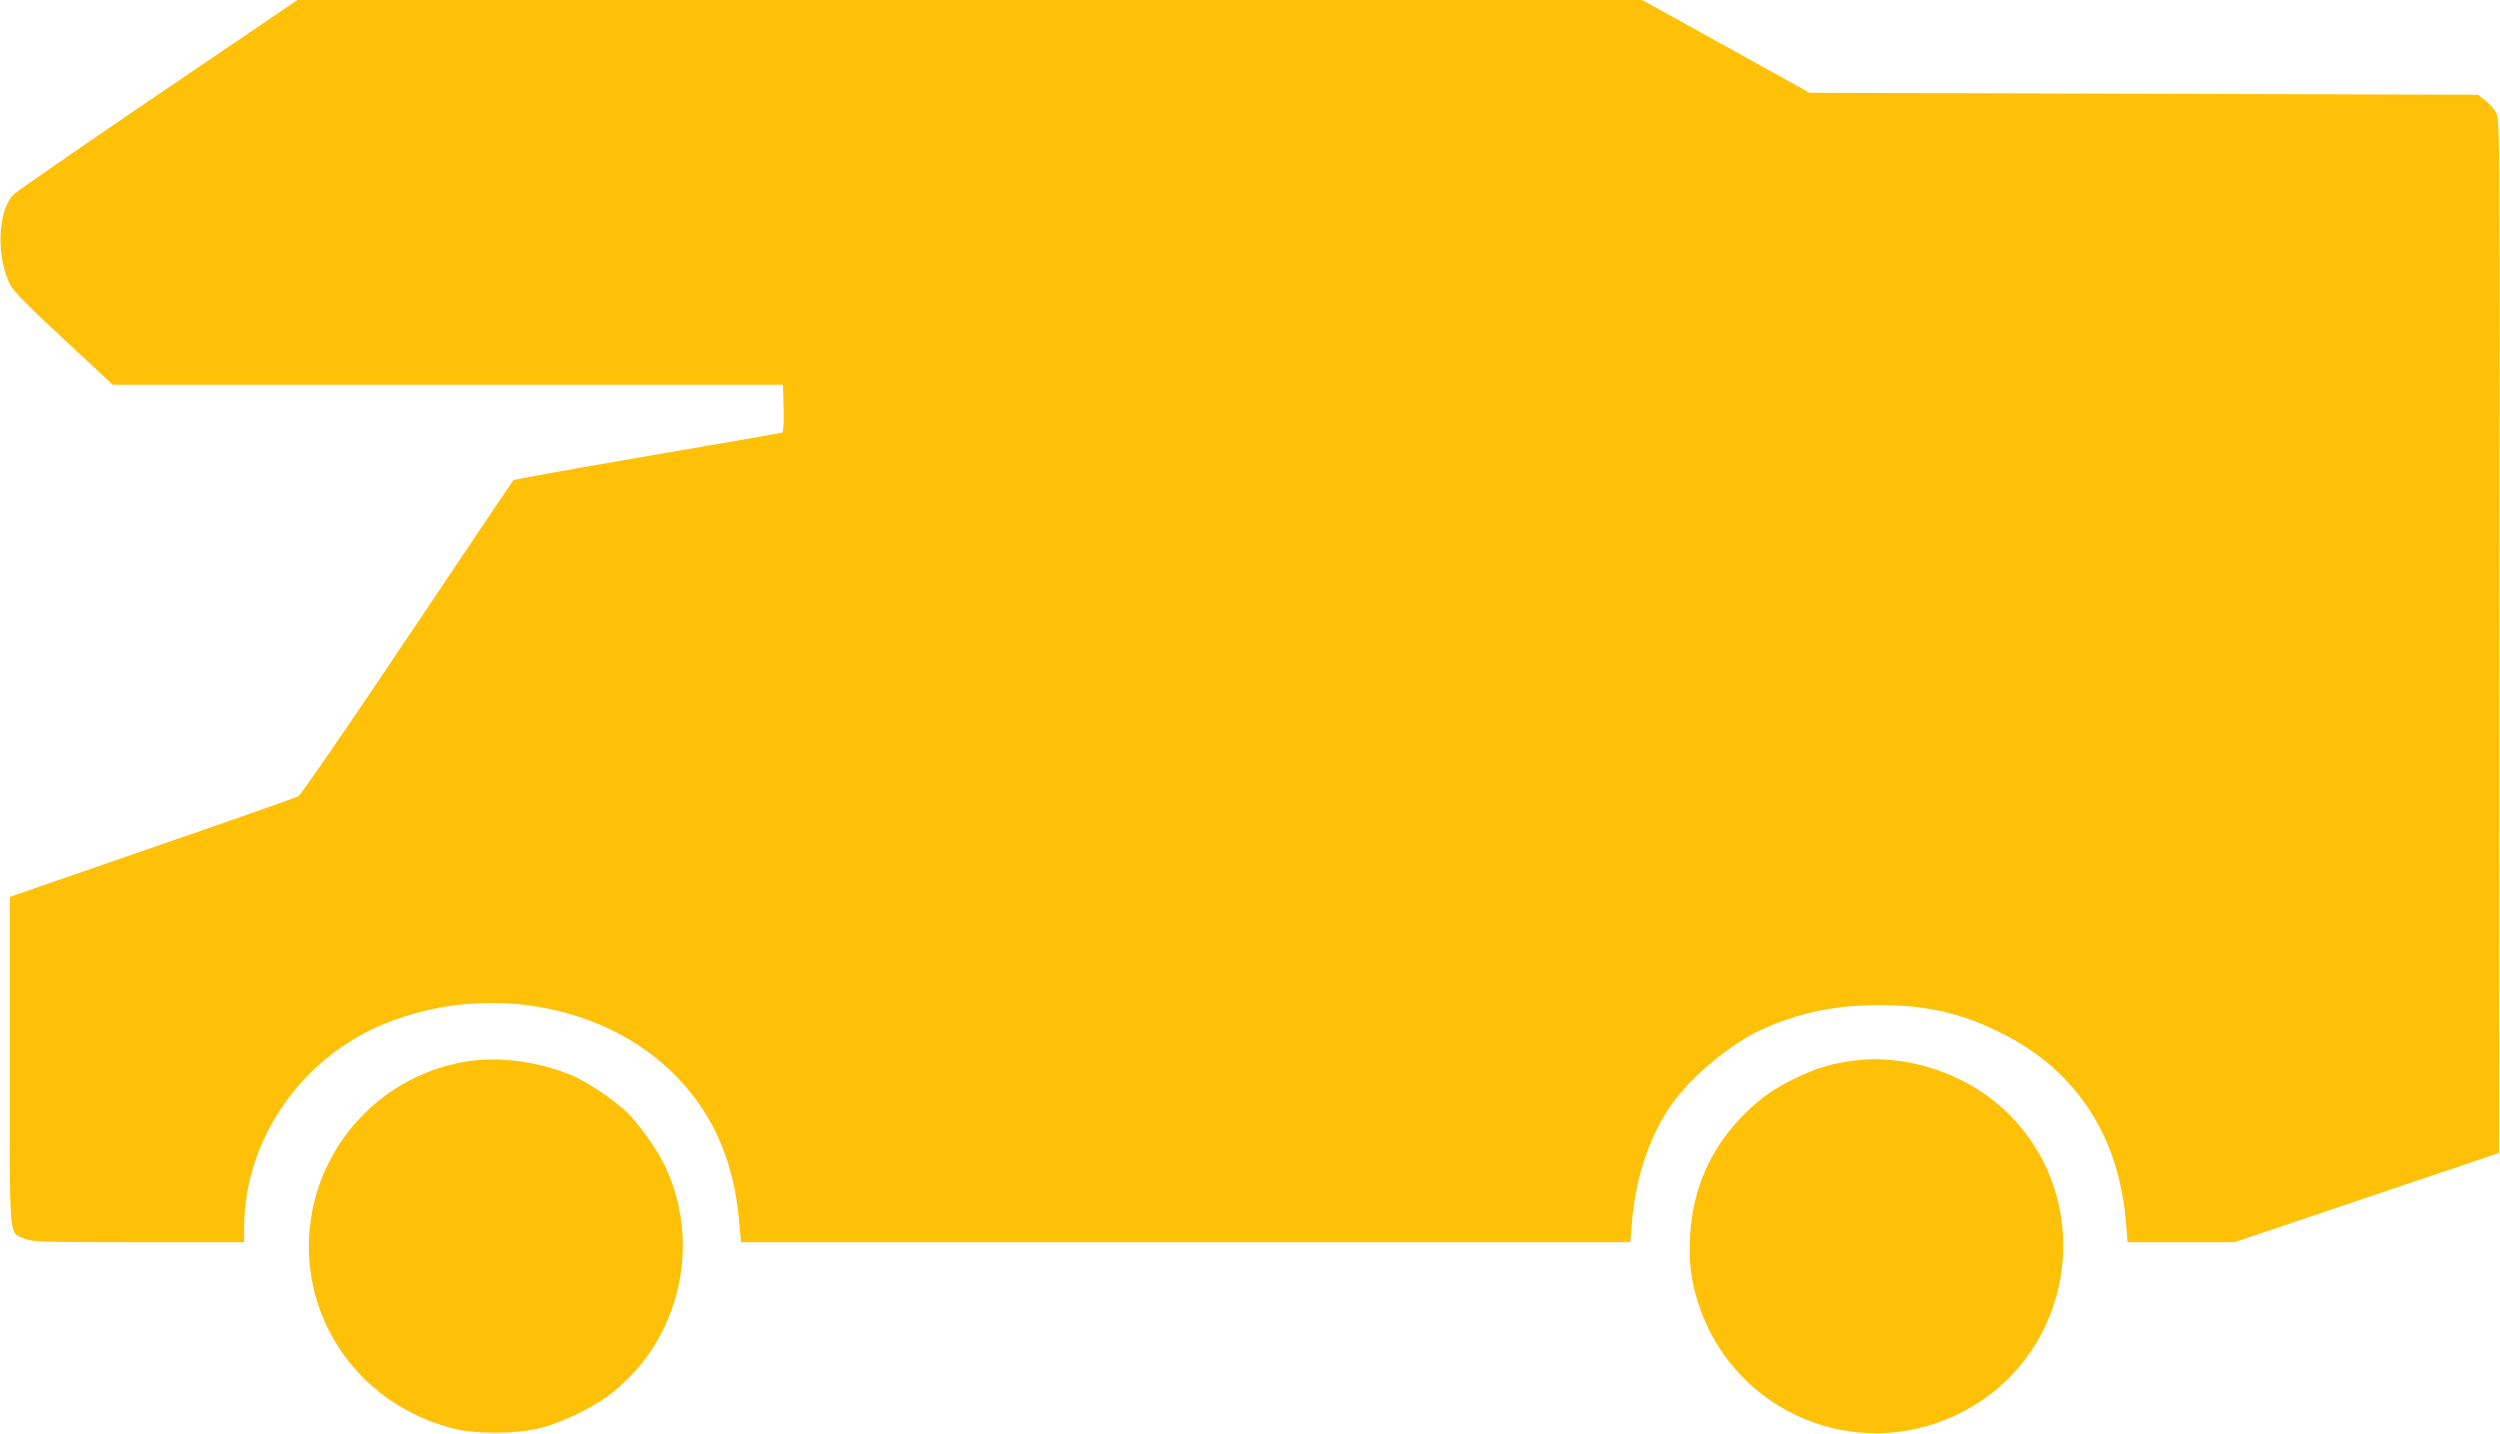
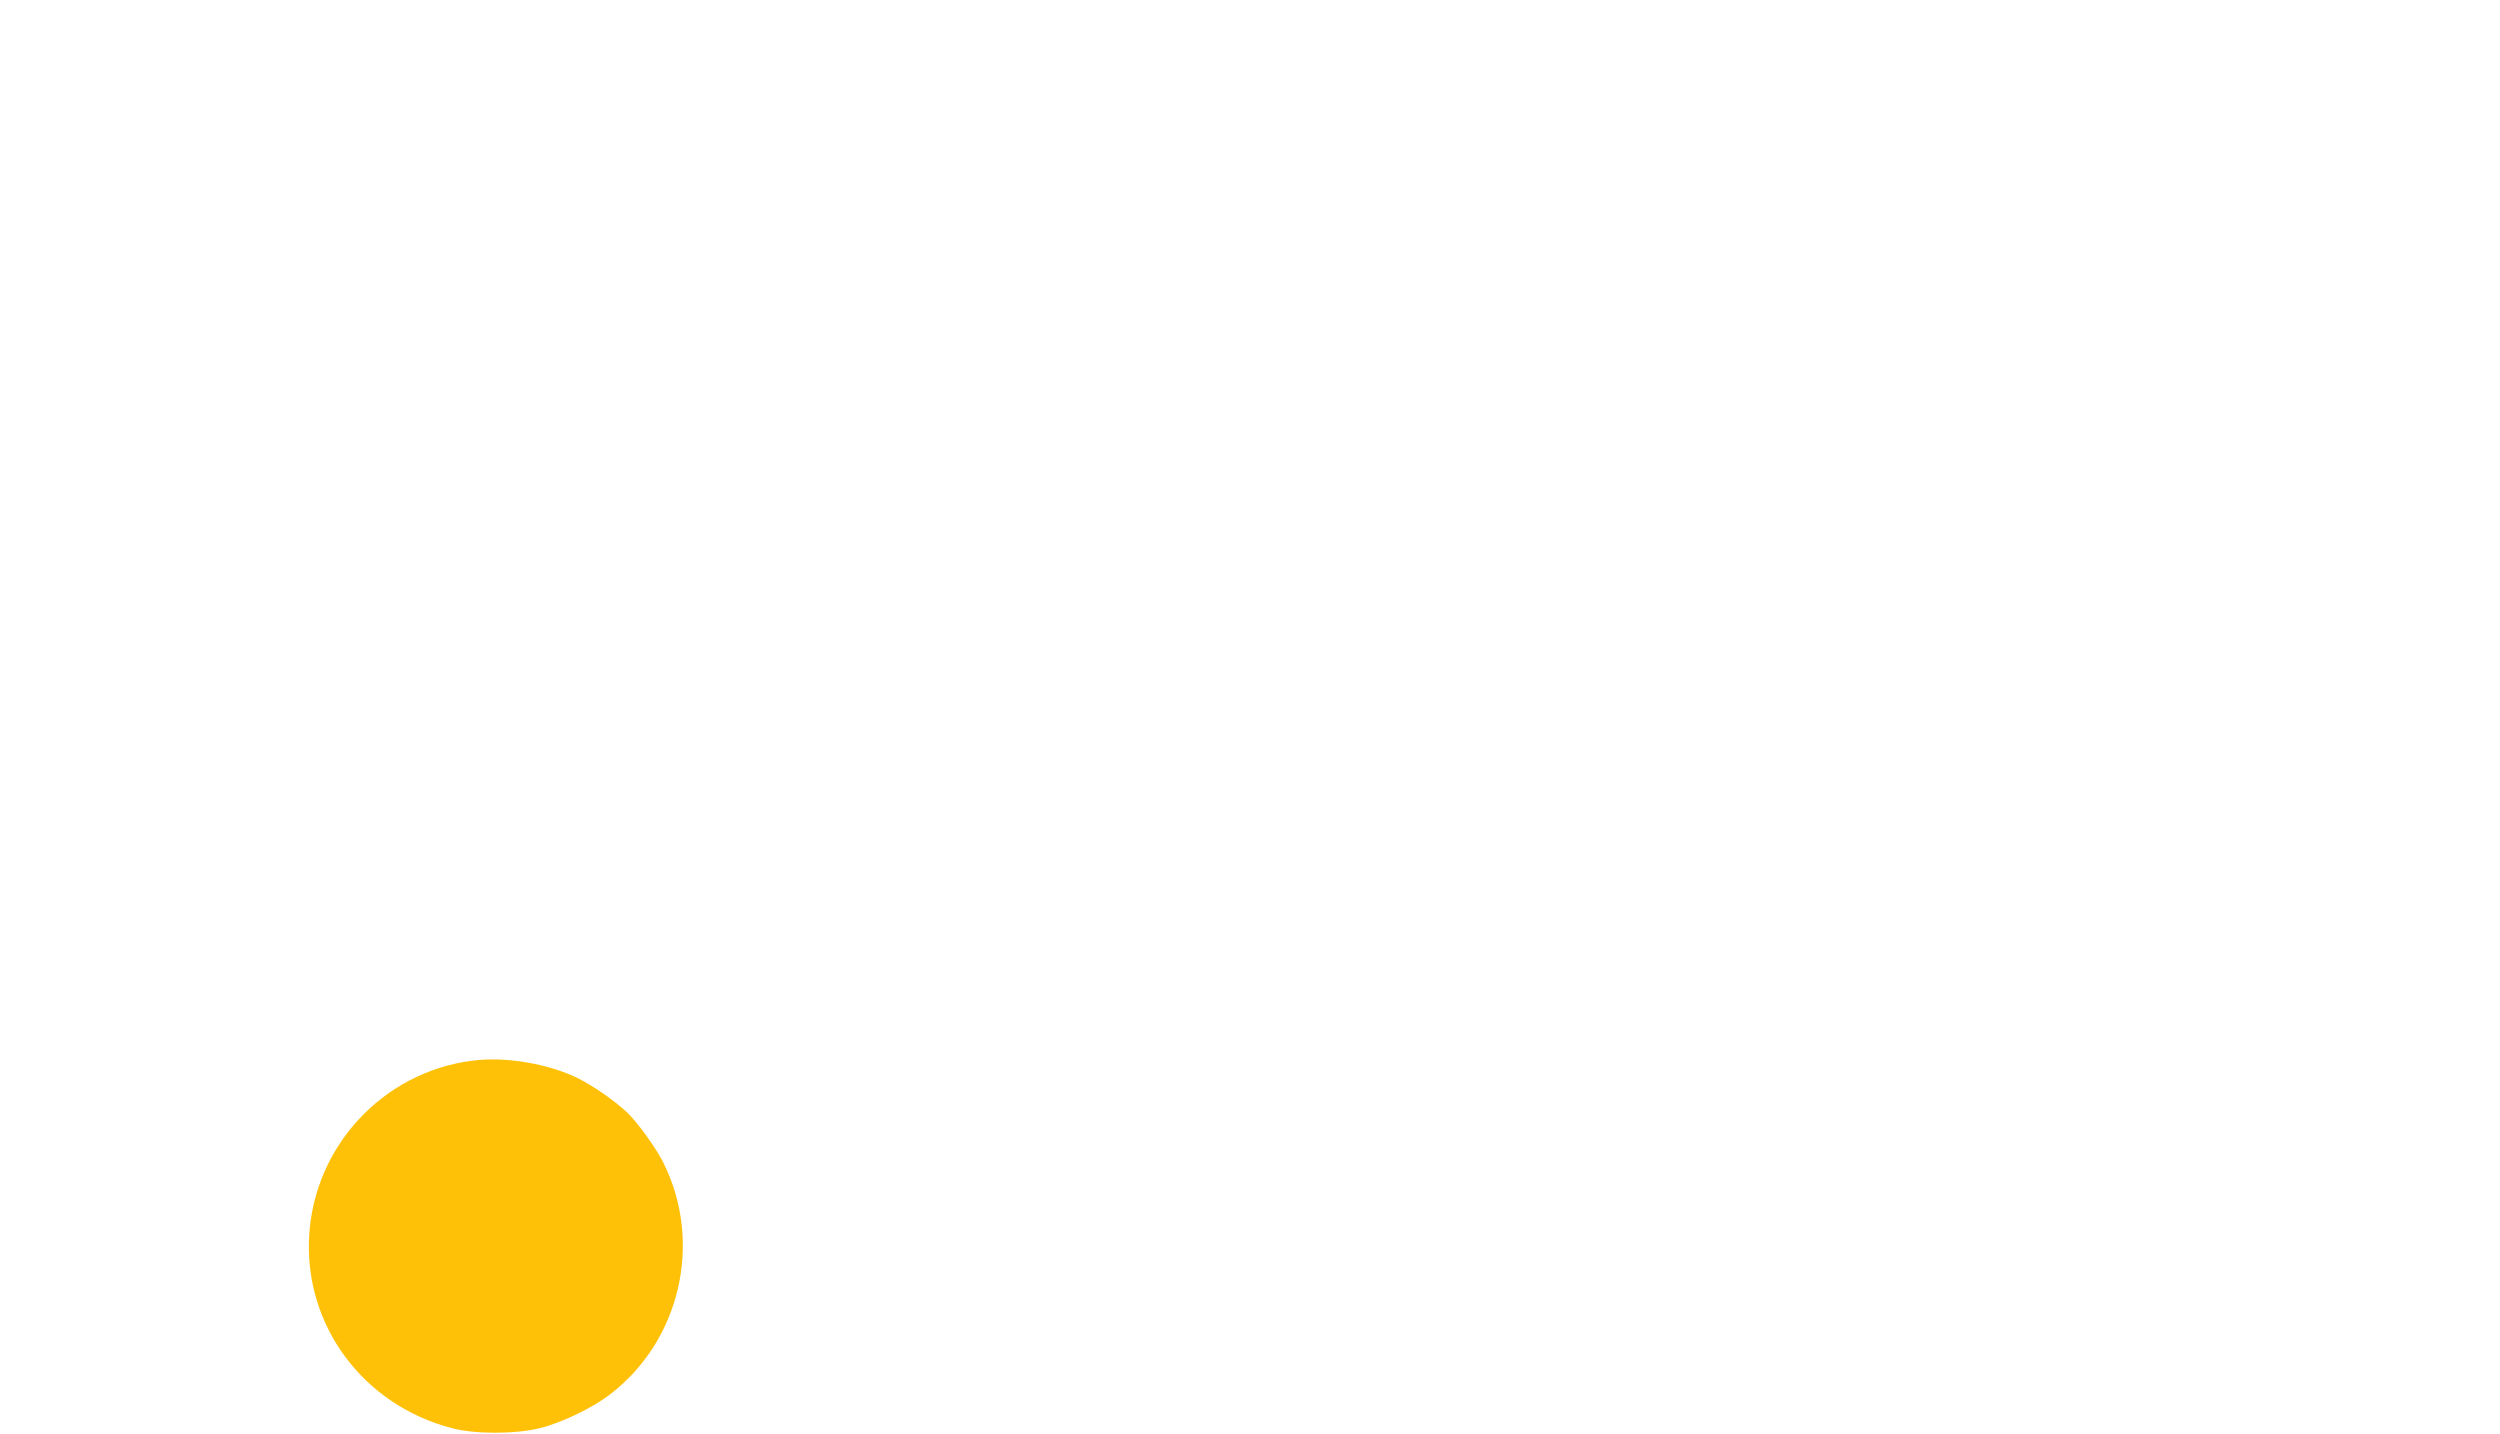
<svg xmlns="http://www.w3.org/2000/svg" version="1.0" width="1280pt" height="734pt" viewBox="0 0 1280 734" preserveAspectRatio="xMidYMid meet">
  <g transform="translate(0,734) scale(0.1,-0.1)" fill="#ffc107" stroke="none">
-     <path d="M814 6859 c-390 -265 -723 -495 -741 -512 -84 -79 -95 -313 -22 -463 15 -32 90 -108 274 -279 l253 -235 1716 0 1715 0 3 -121 c2 -75 -1 -123 -7 -124 -5 -2 -316 -56 -690 -120 -374 -64 -683 -120 -686 -123 -4 -4 -248 -367 -543 -807 -314 -469 -546 -805 -559 -812 -13 -7 -325 -117 -693 -244 -368 -127 -695 -240 -726 -251 l-58 -20 0 -842 c0 -942 -6 -871 74 -907 38 -17 75 -19 584 -19 l542 0 0 73 c0 455 298 881 735 1052 539 212 1172 78 1519 -321 163 -187 252 -405 279 -681 l11 -123 2277 0 2276 0 8 93 c18 242 95 465 215 628 106 142 297 298 453 369 190 86 373 124 597 124 247 0 432 -43 640 -150 377 -193 592 -528 626 -973 l7 -91 274 0 274 0 477 161 c262 89 567 191 677 228 l200 68 2 2644 c3 2501 2 2646 -15 2678 -9 19 -34 48 -55 65 l-39 31 -1711 5 -1712 5 -429 238 -428 237 -3442 0 -3443 0 -709 -481z" />
    <path d="M2415 1909 c-455 -60 -805 -437 -832 -895 -27 -459 275 -867 730 -986 119 -32 327 -31 452 0 109 27 267 103 355 170 364 276 481 783 275 1192 -37 74 -135 209 -186 256 -67 62 -170 133 -251 174 -154 75 -374 112 -543 89z" />
-     <path d="M9486 1909 c-111 -15 -185 -37 -291 -88 -118 -56 -198 -115 -287 -209 -157 -167 -243 -369 -255 -604 -7 -137 6 -234 47 -356 187 -548 806 -806 1326 -552 630 307 727 1168 181 1605 -198 158 -478 238 -721 204z" />
  </g>
</svg>